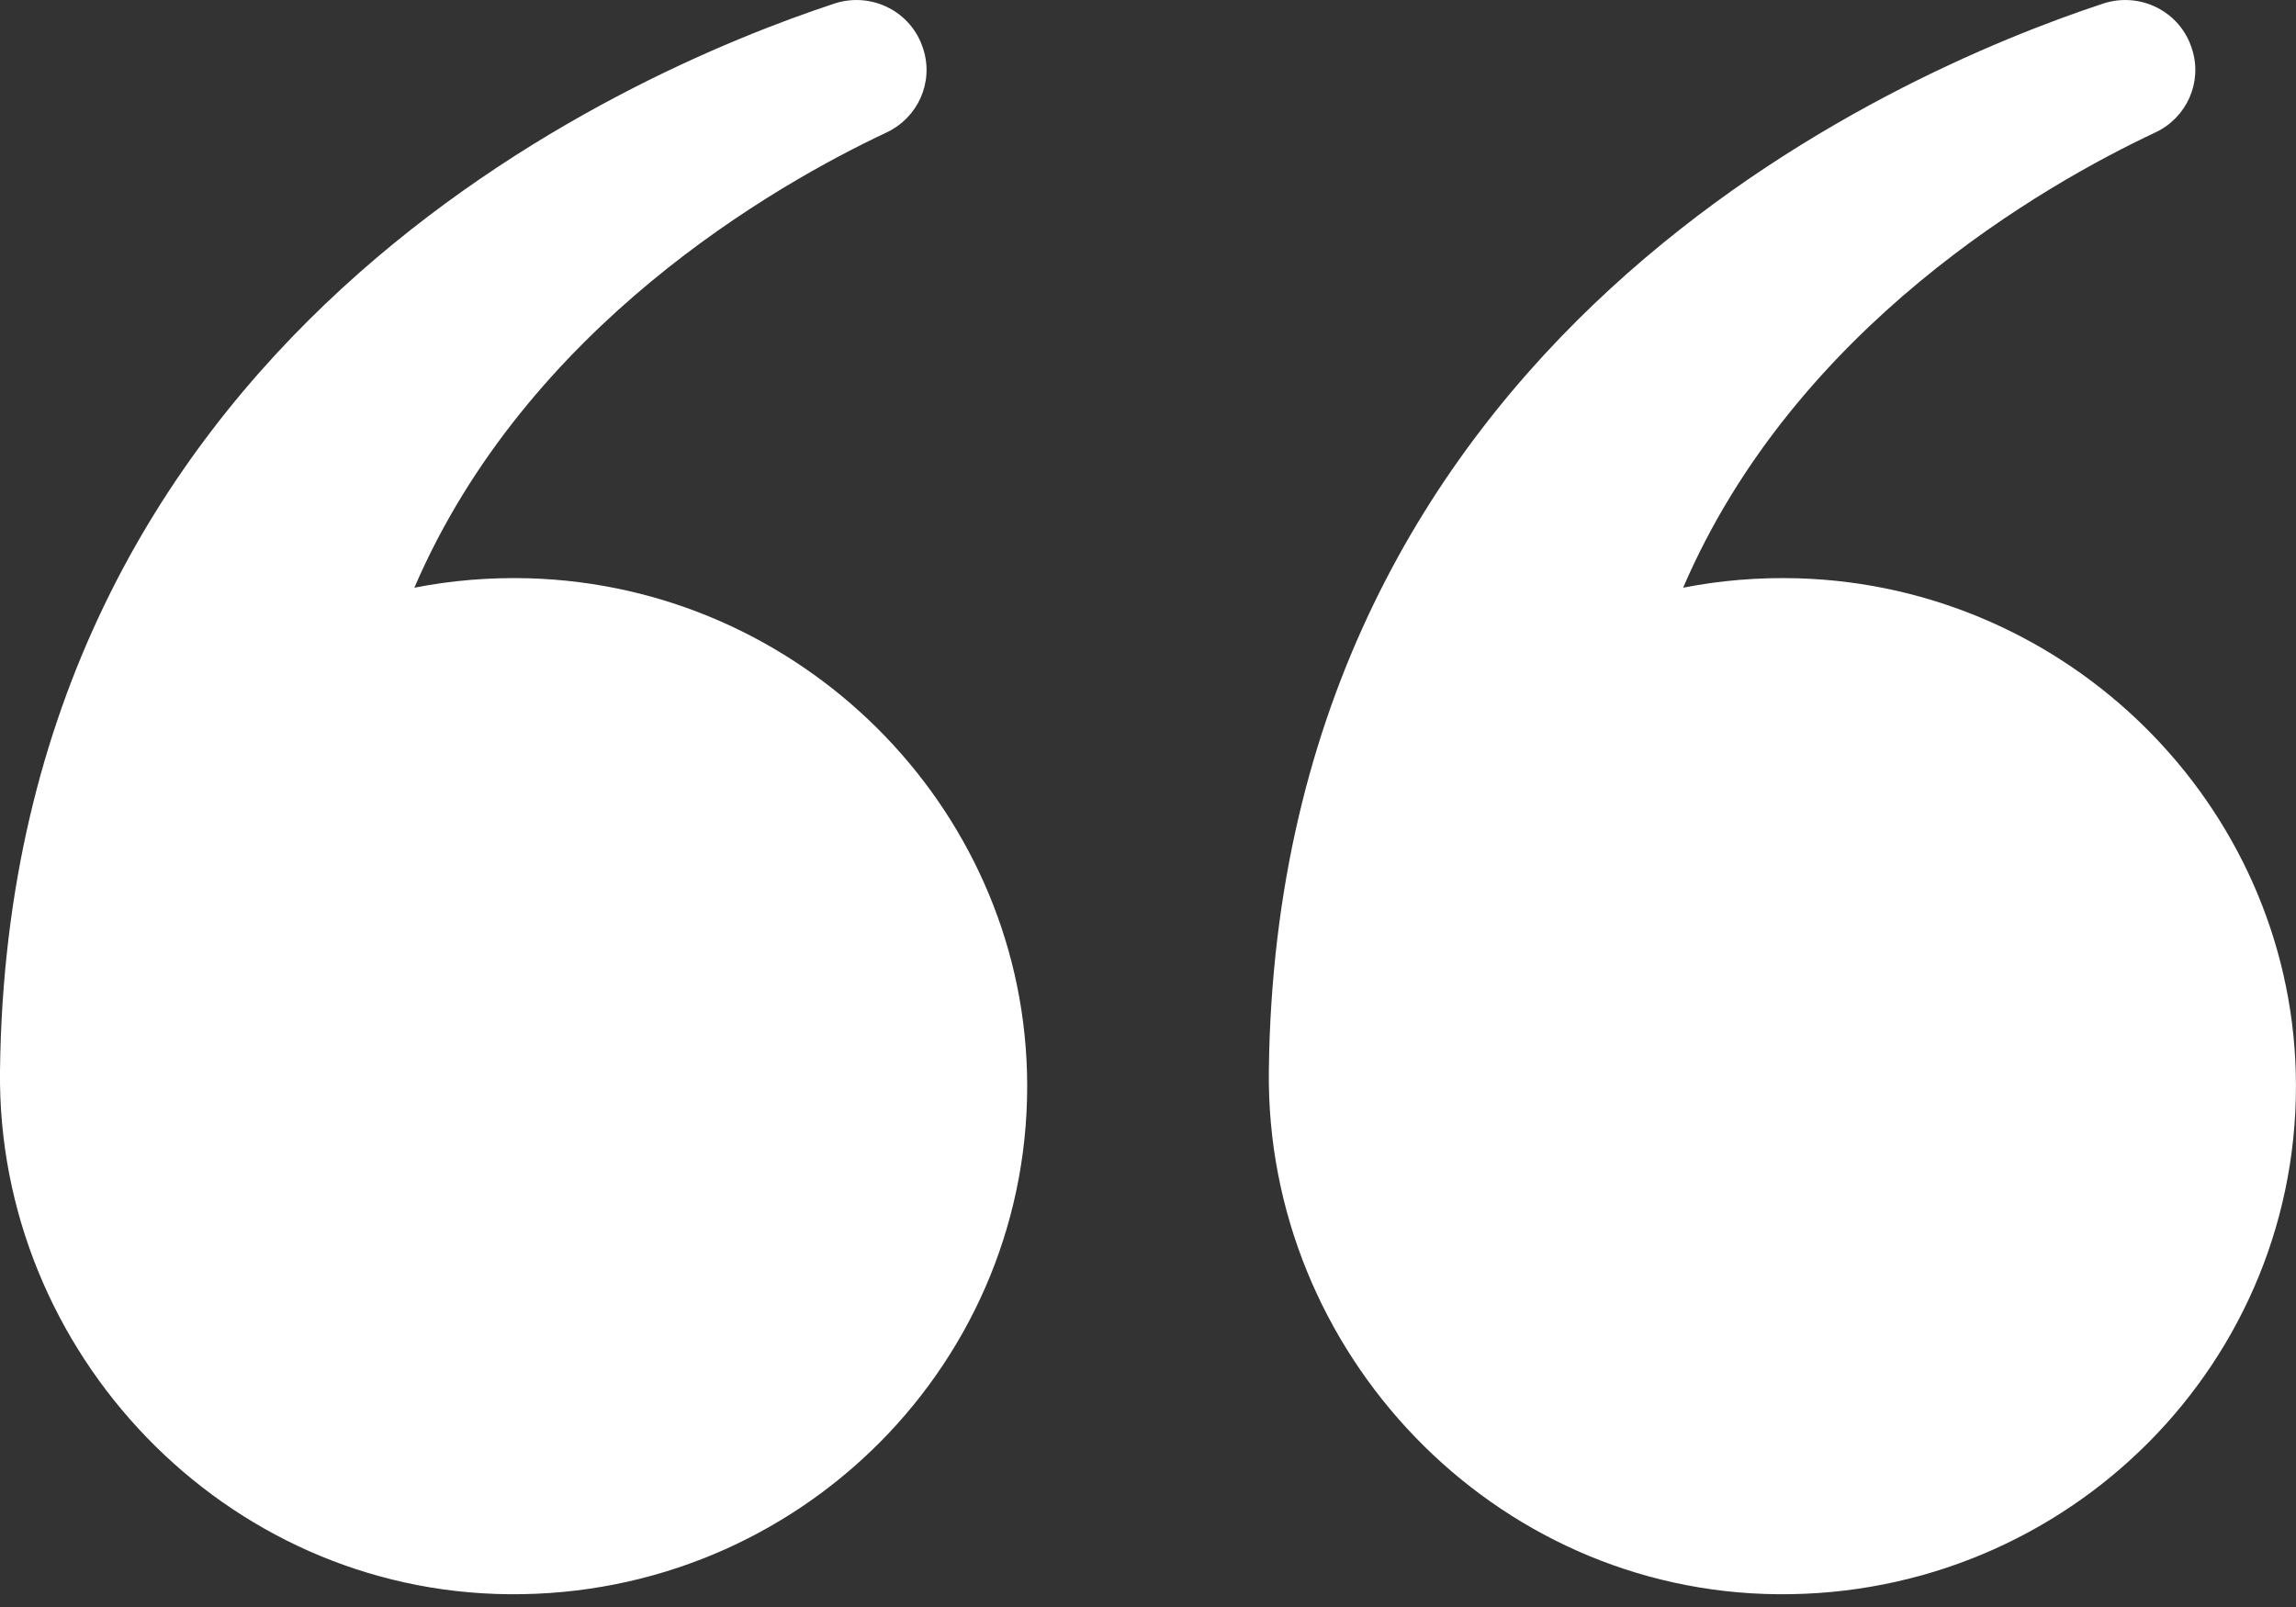
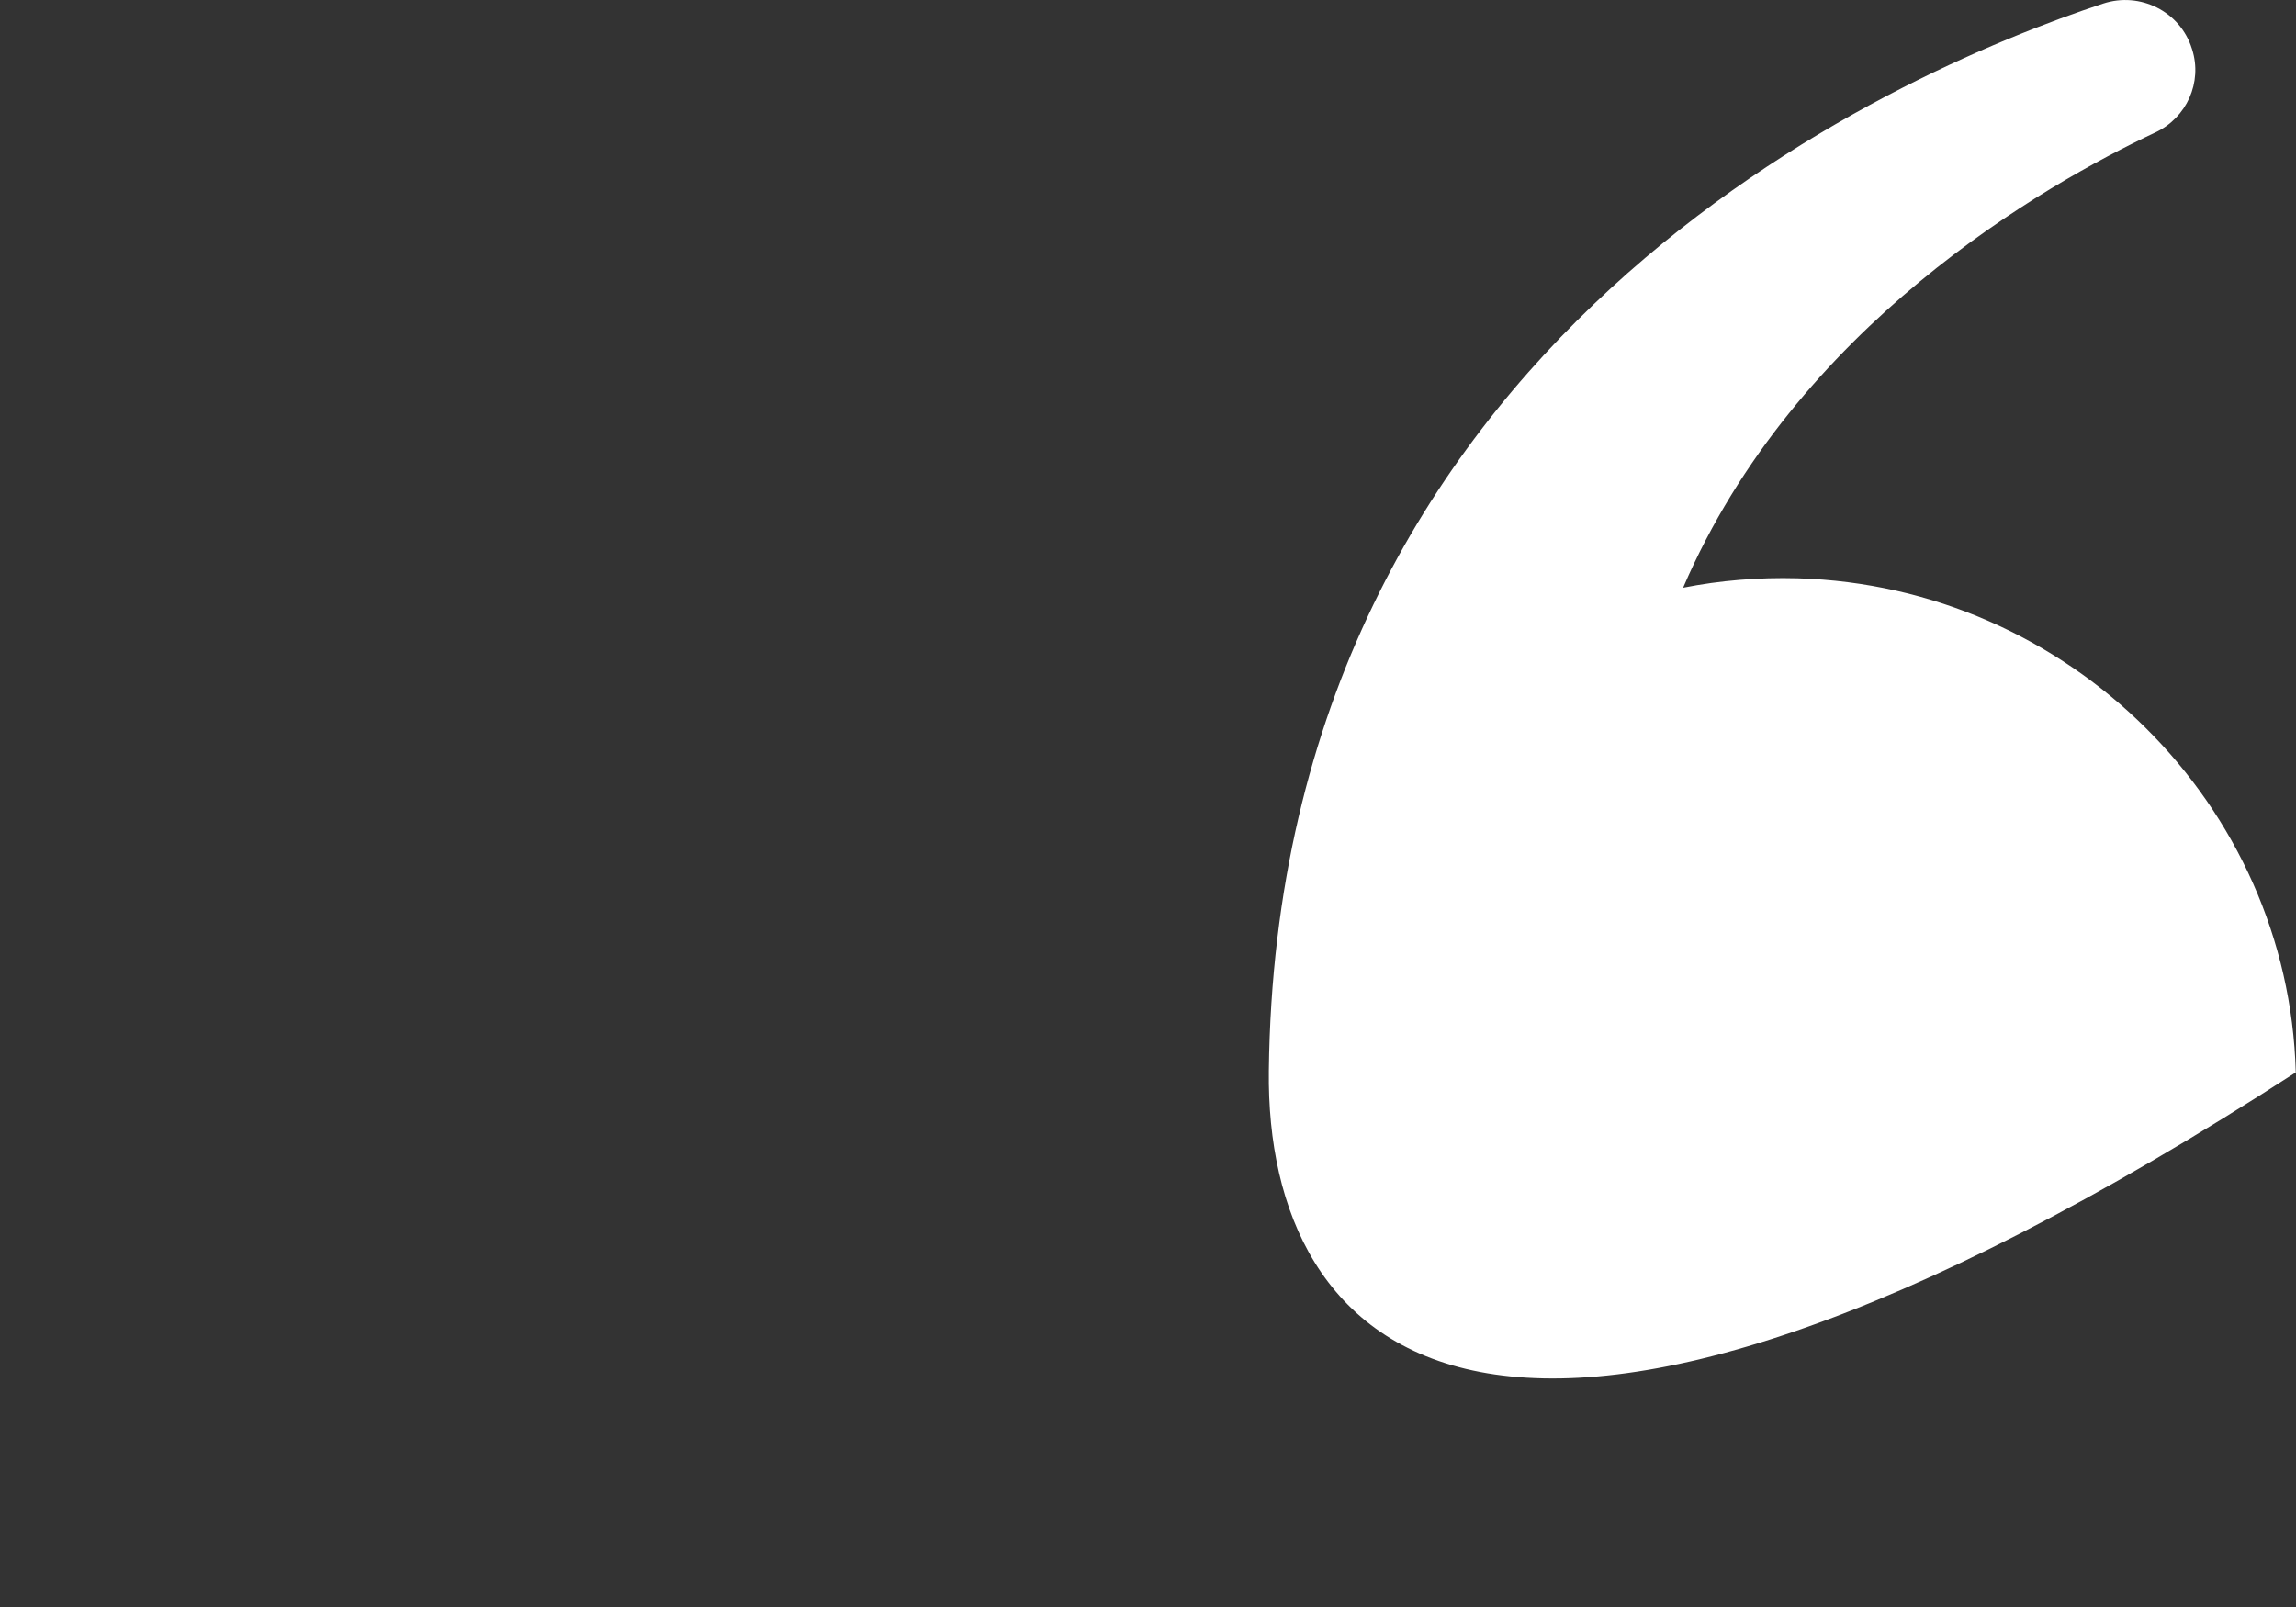
<svg xmlns="http://www.w3.org/2000/svg" width="30" height="21" viewBox="0 0 30 21" fill="none">
  <rect x="0" y="0" width="30" height="21" fill="#333333" stroke="none" />
-   <path d="M13.419 14.014C13.52 17.783 10.444 20.867 6.649 20.833C2.93 20.801 -0.043 17.673 0 13.993C0.111 4.419 8.17 0.949 10.901 0.047C11.386 -0.113 11.909 0.151 12.061 0.634L12.065 0.646C12.201 1.076 11.994 1.538 11.584 1.731C10.132 2.414 6.883 4.264 5.414 7.68C5.897 7.585 6.398 7.543 6.911 7.557C10.449 7.659 13.325 10.513 13.419 14.014Z" fill="white" />
-   <path d="M29.997 14.014C30.098 17.783 27.022 20.867 23.227 20.833C19.508 20.801 16.535 17.673 16.579 13.993C16.689 4.419 24.748 0.949 27.479 0.047C27.964 -0.113 28.487 0.151 28.639 0.634L28.643 0.646C28.779 1.076 28.573 1.538 28.162 1.731C26.709 2.414 23.461 4.264 21.992 7.68C22.474 7.585 22.976 7.543 23.489 7.557C27.027 7.659 29.903 10.513 29.997 14.014Z" fill="white" />
+   <path d="M29.997 14.014C19.508 20.801 16.535 17.673 16.579 13.993C16.689 4.419 24.748 0.949 27.479 0.047C27.964 -0.113 28.487 0.151 28.639 0.634L28.643 0.646C28.779 1.076 28.573 1.538 28.162 1.731C26.709 2.414 23.461 4.264 21.992 7.68C22.474 7.585 22.976 7.543 23.489 7.557C27.027 7.659 29.903 10.513 29.997 14.014Z" fill="white" />
</svg>